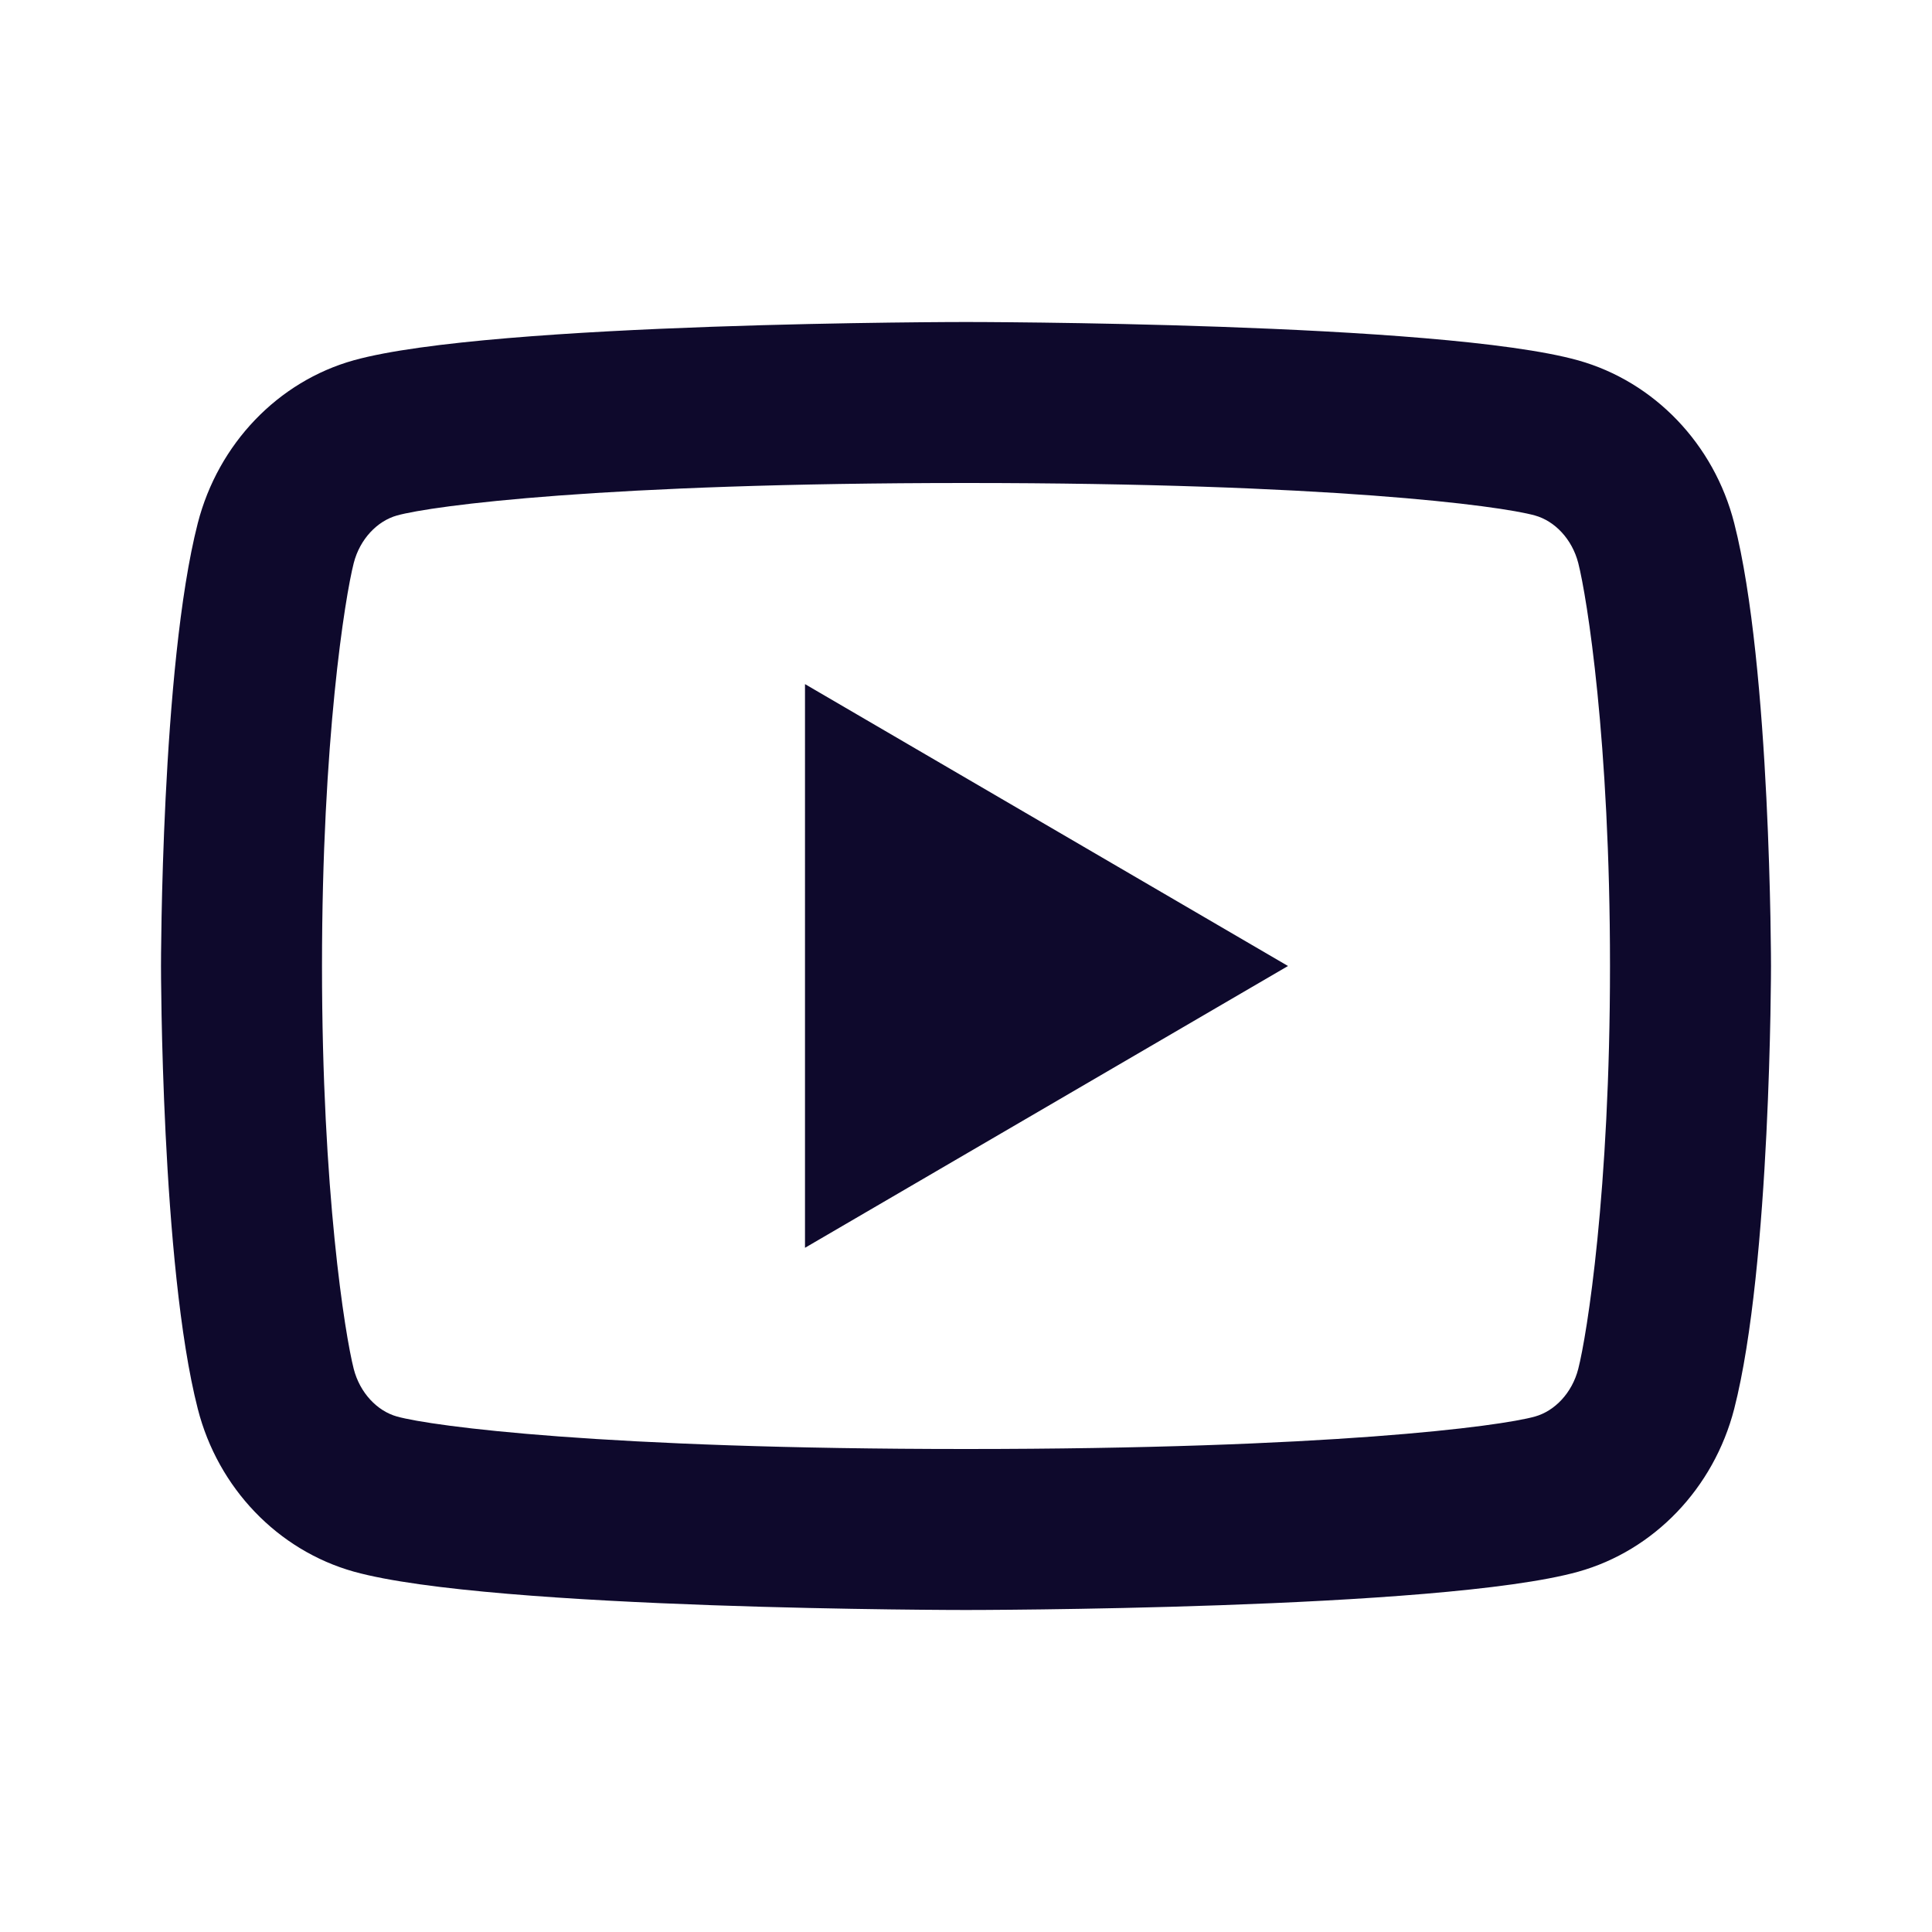
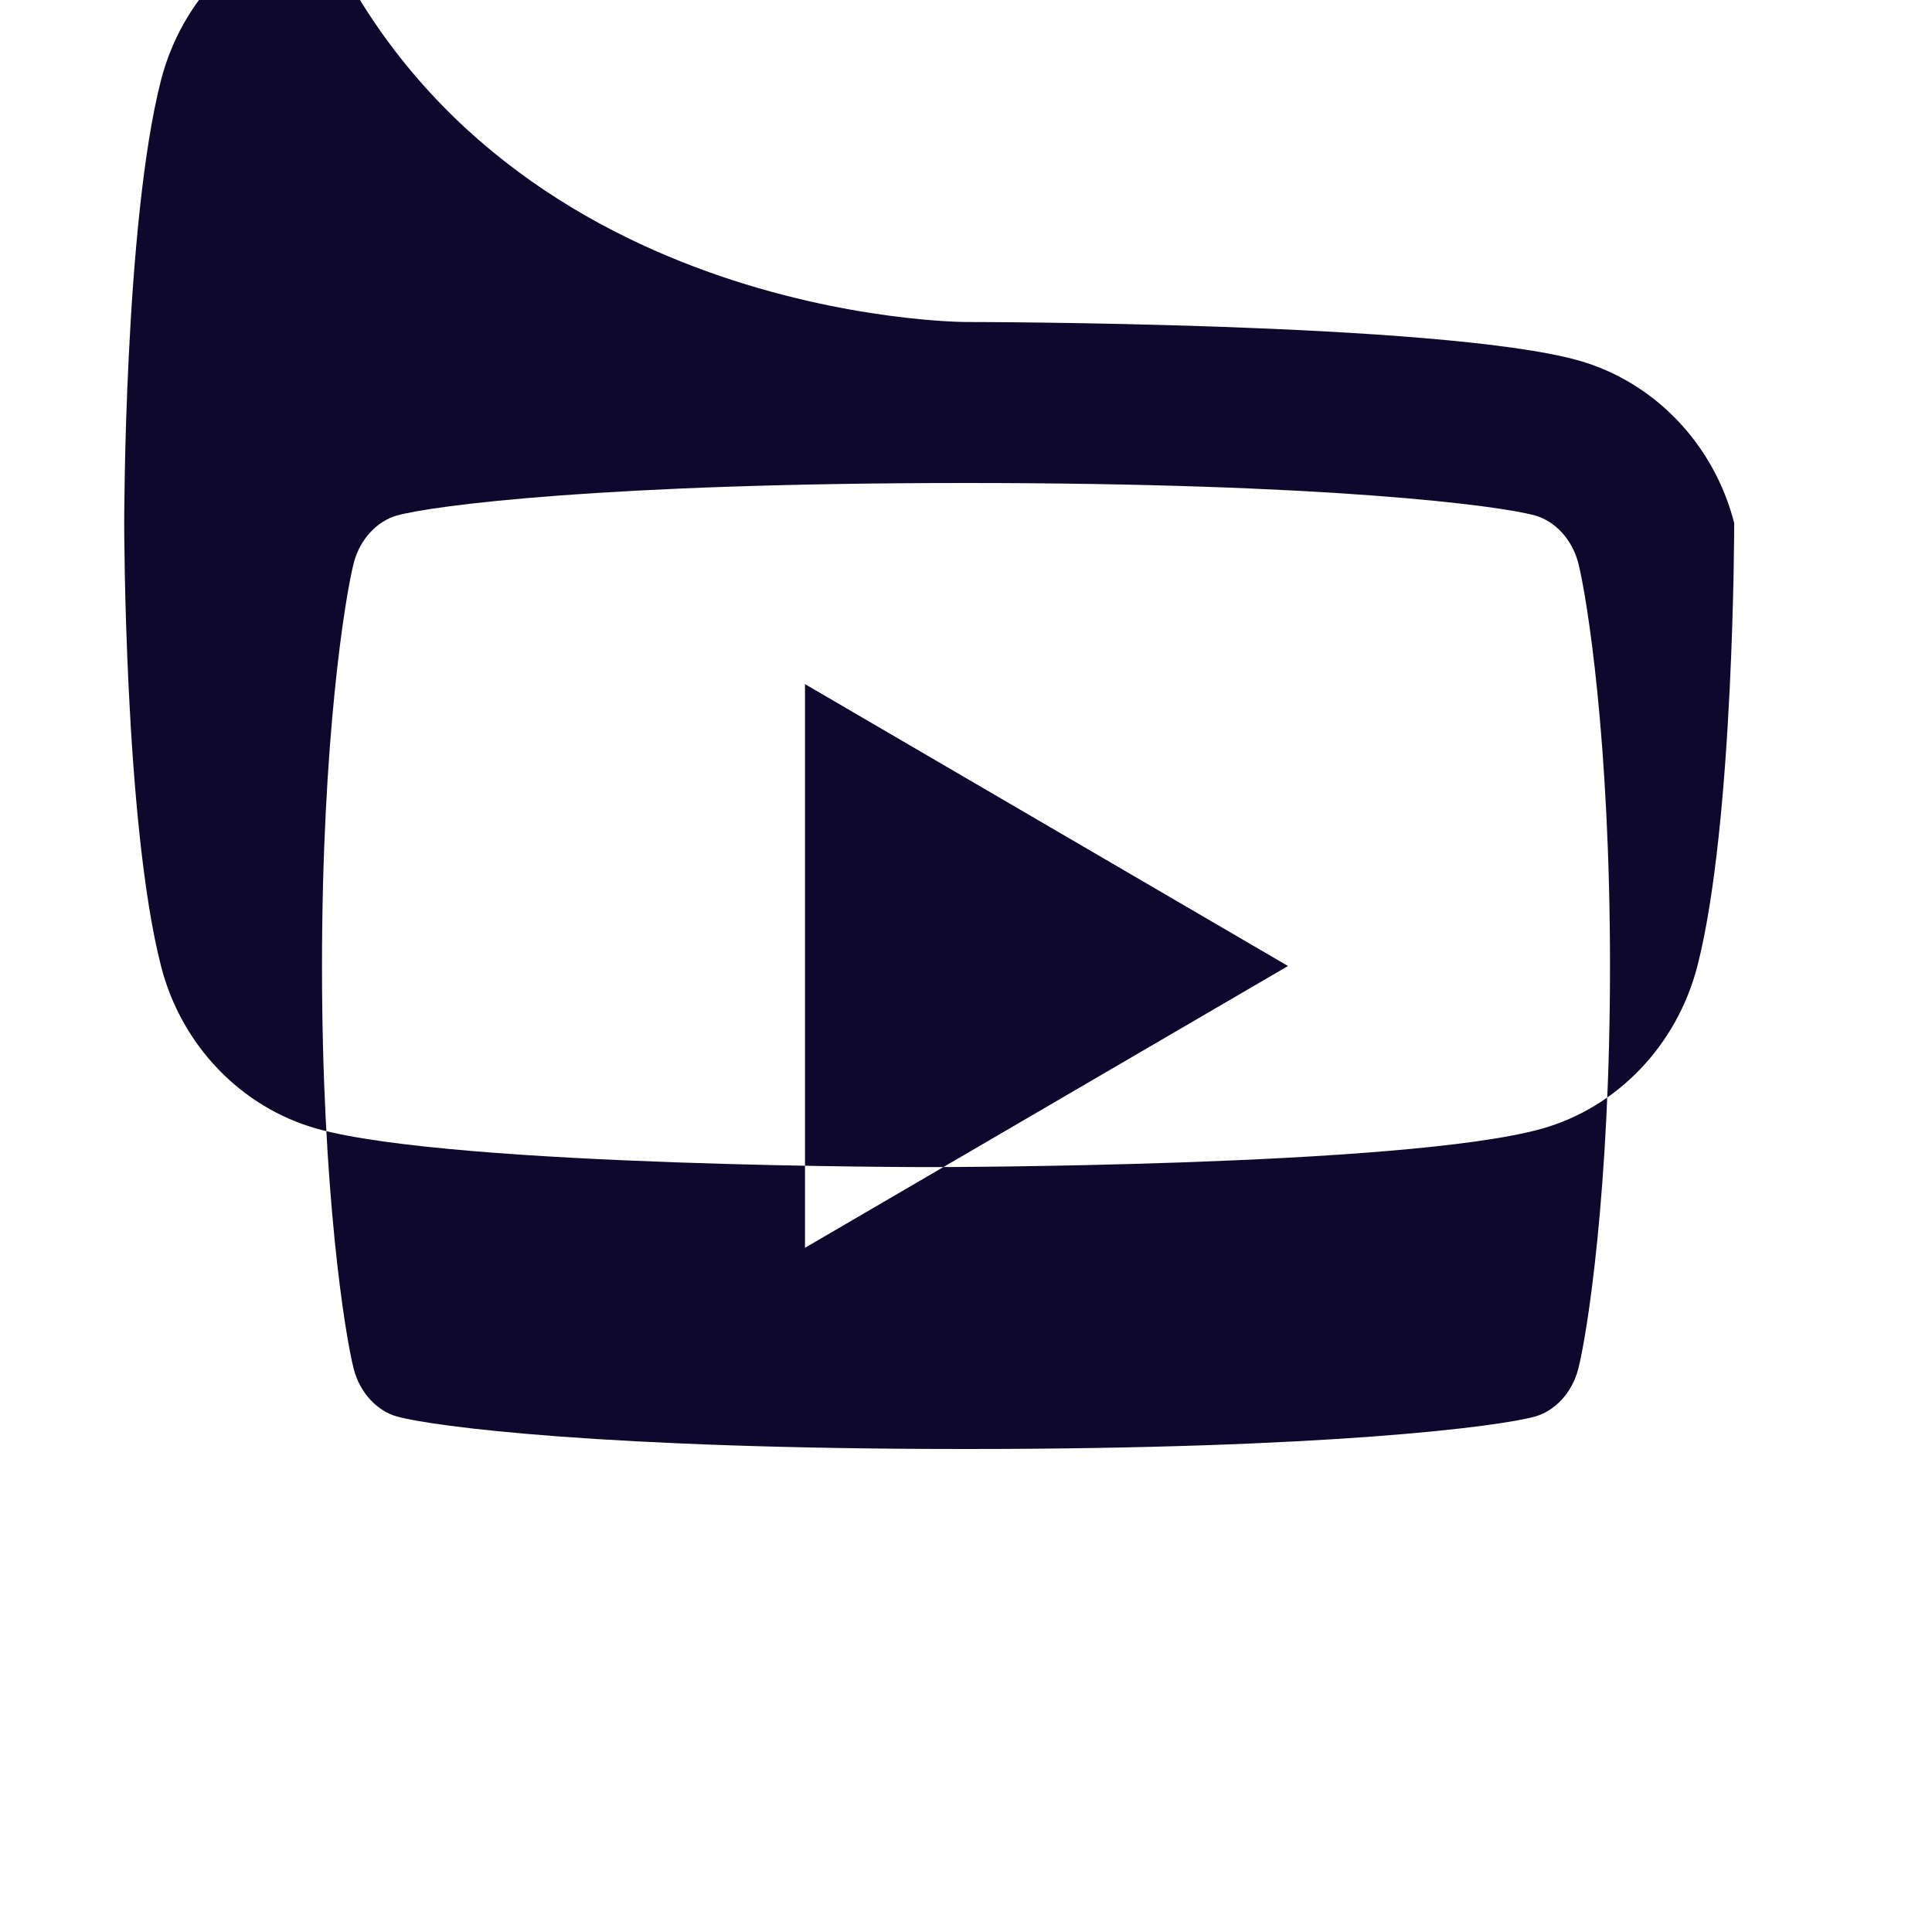
<svg xmlns="http://www.w3.org/2000/svg" width="21" height="21" fill="none">
-   <path fill="#0E092C" d="M17.155 6.12c-.067-.26-.255-.457-.471-.517-.384-.107-2.247-.353-6.184-.353-3.938 0-5.8.246-6.185.353-.214.06-.403.256-.47.517-.095.372-.345 1.926-.345 4.38 0 2.454.25 4.008.345 4.38.067.26.255.457.47.517.385.107 2.247.353 6.185.353 3.938 0 5.8-.245 6.185-.353.214-.06.403-.256.47-.518.095-.37.345-1.929.345-4.379 0-2.45-.25-4.008-.345-4.38Zm1.695-.434c.4 1.559.4 4.814.4 4.814s0 3.255-.4 4.814c-.222.862-.872 1.54-1.696 1.77-1.495.416-6.654.416-6.654.416s-5.156 0-6.654-.417c-.827-.232-1.477-.91-1.696-1.769-.4-1.559-.4-4.814-.4-4.814s0-3.255.4-4.814c.222-.862.872-1.54 1.696-1.77C5.344 3.5 10.5 3.5 10.5 3.5s5.16 0 6.654.417c.827.232 1.477.91 1.696 1.769Zm-10.1 7.877V7.436L14 10.5l-5.25 3.063Z" />
+   <path fill="#0E092C" d="M17.155 6.12c-.067-.26-.255-.457-.471-.517-.384-.107-2.247-.353-6.184-.353-3.938 0-5.8.246-6.185.353-.214.06-.403.256-.47.517-.095.372-.345 1.926-.345 4.38 0 2.454.25 4.008.345 4.38.067.26.255.457.47.517.385.107 2.247.353 6.185.353 3.938 0 5.8-.245 6.185-.353.214-.06.403-.256.47-.518.095-.37.345-1.929.345-4.379 0-2.45-.25-4.008-.345-4.38Zm1.695-.434s0 3.255-.4 4.814c-.222.862-.872 1.54-1.696 1.77-1.495.416-6.654.416-6.654.416s-5.156 0-6.654-.417c-.827-.232-1.477-.91-1.696-1.769-.4-1.559-.4-4.814-.4-4.814s0-3.255.4-4.814c.222-.862.872-1.54 1.696-1.77C5.344 3.5 10.5 3.5 10.5 3.5s5.16 0 6.654.417c.827.232 1.477.91 1.696 1.769Zm-10.1 7.877V7.436L14 10.5l-5.25 3.063Z" />
</svg>